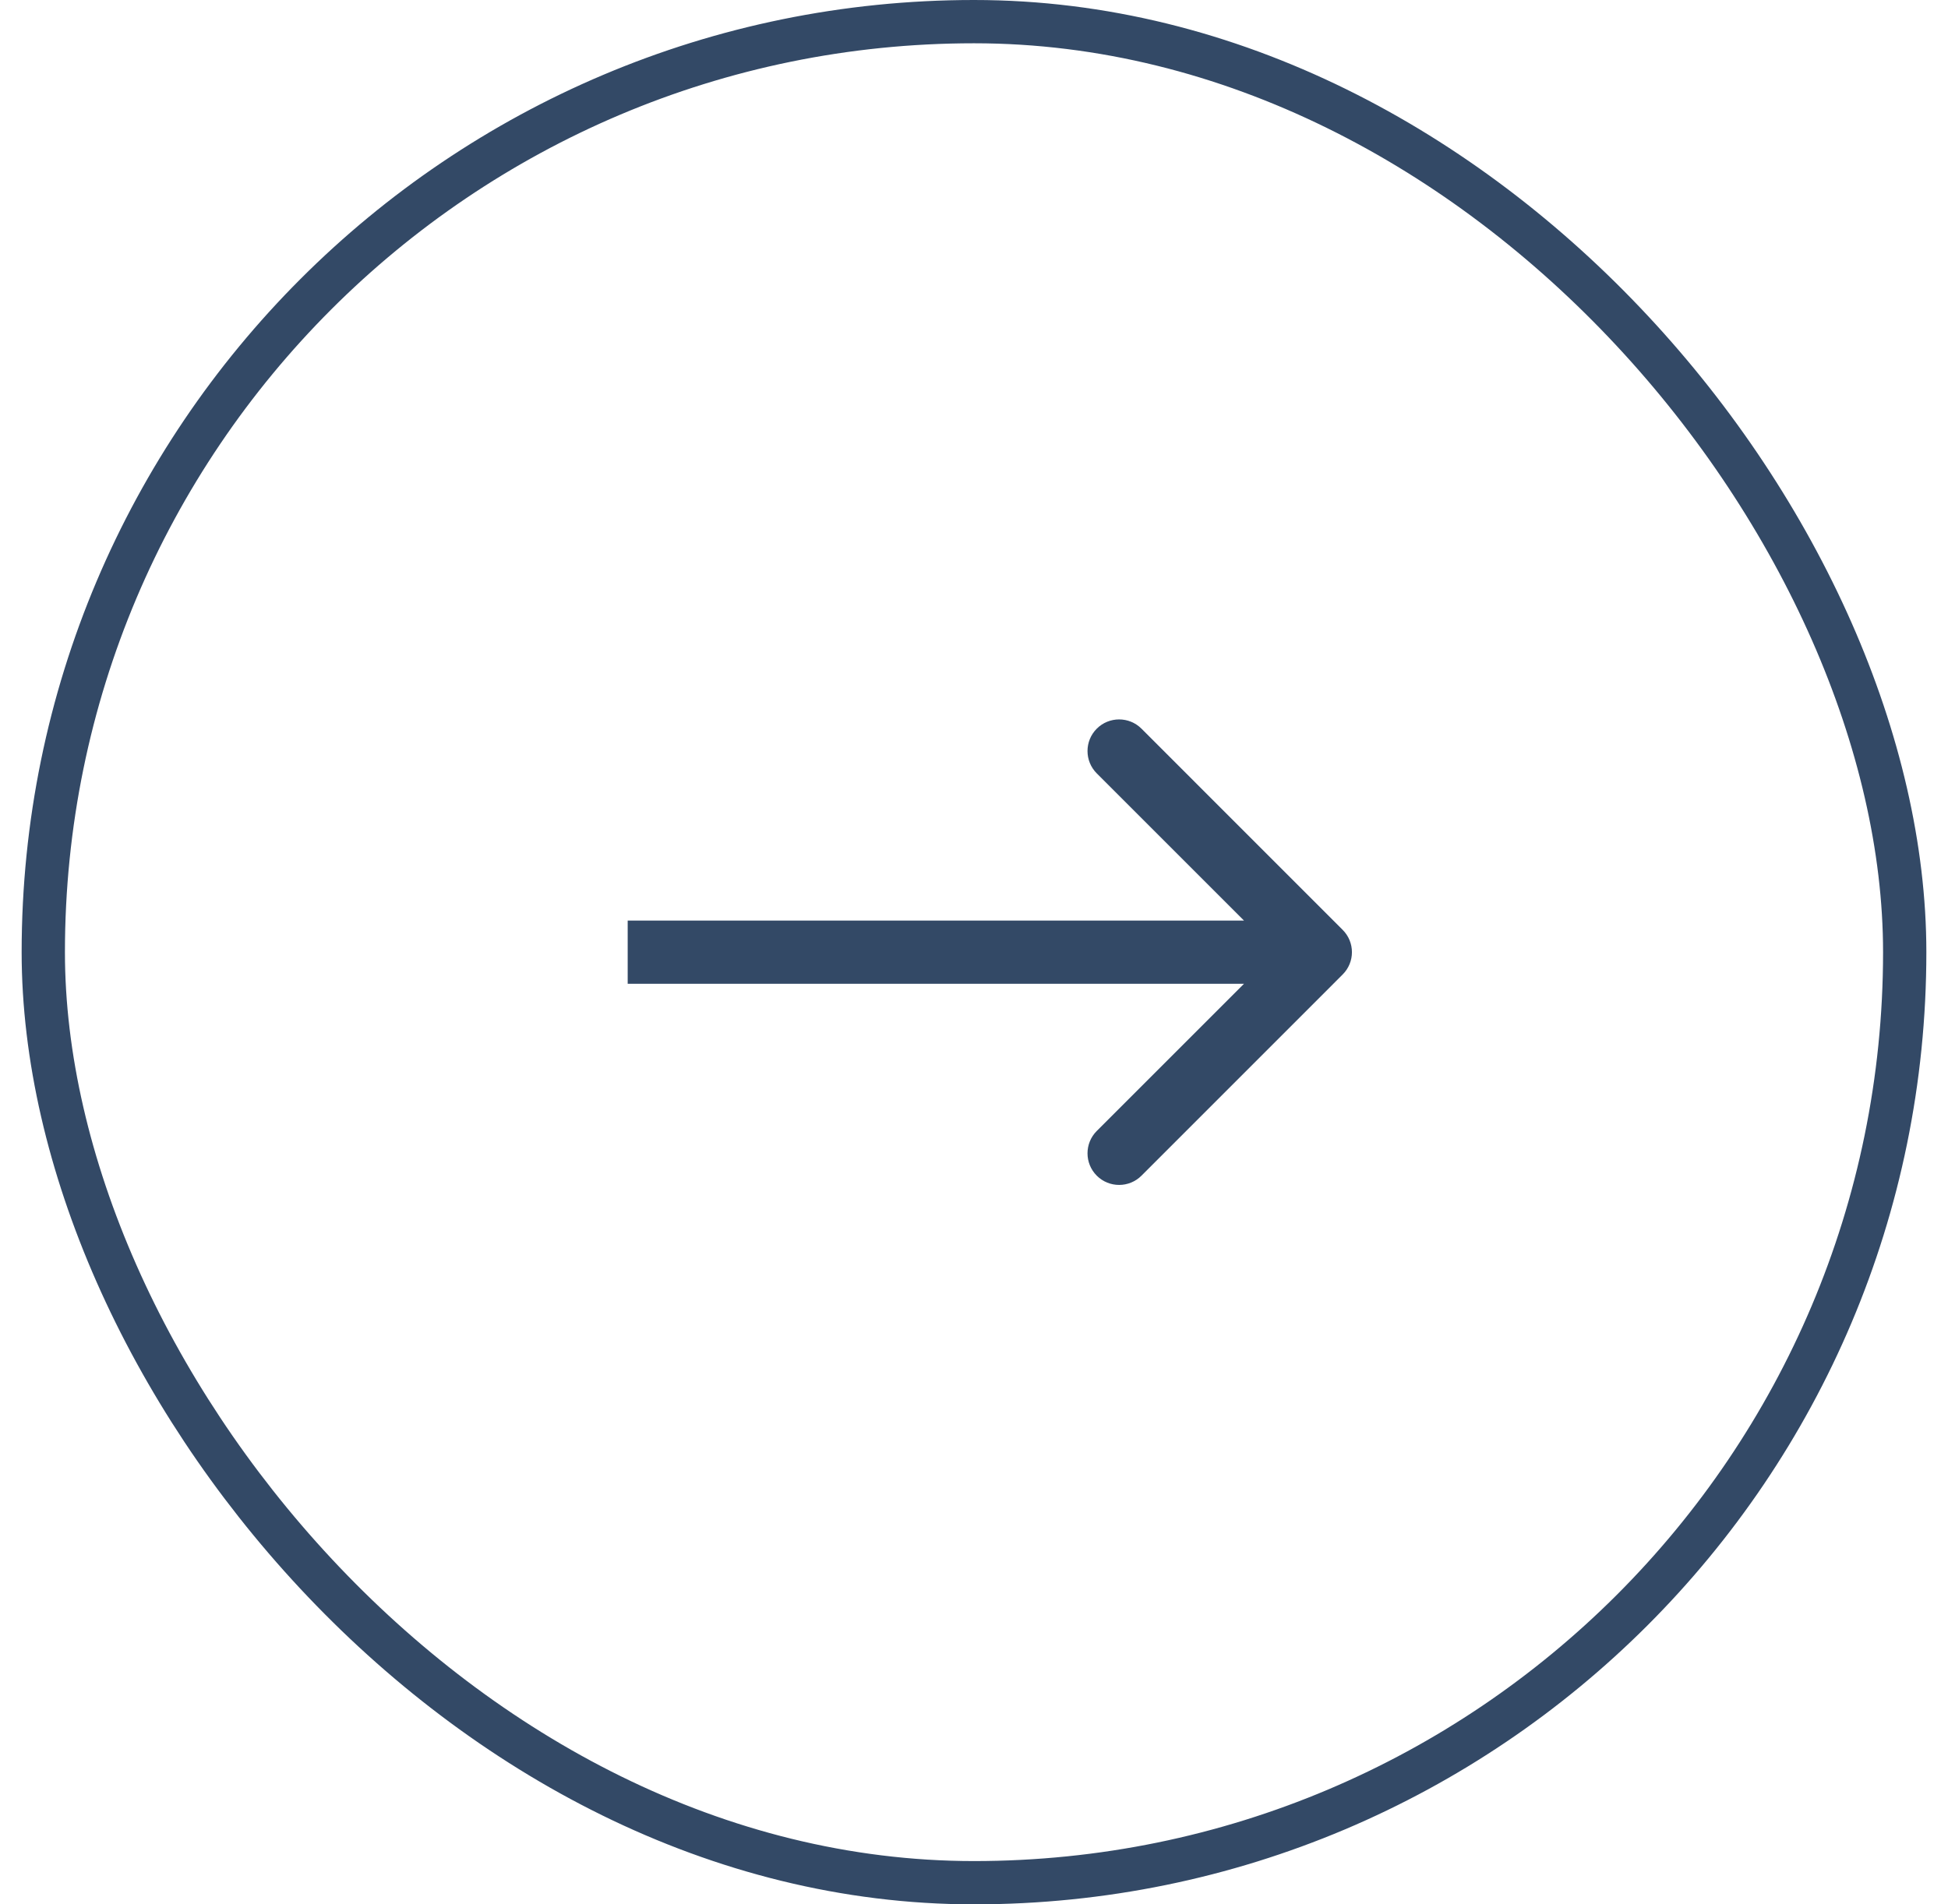
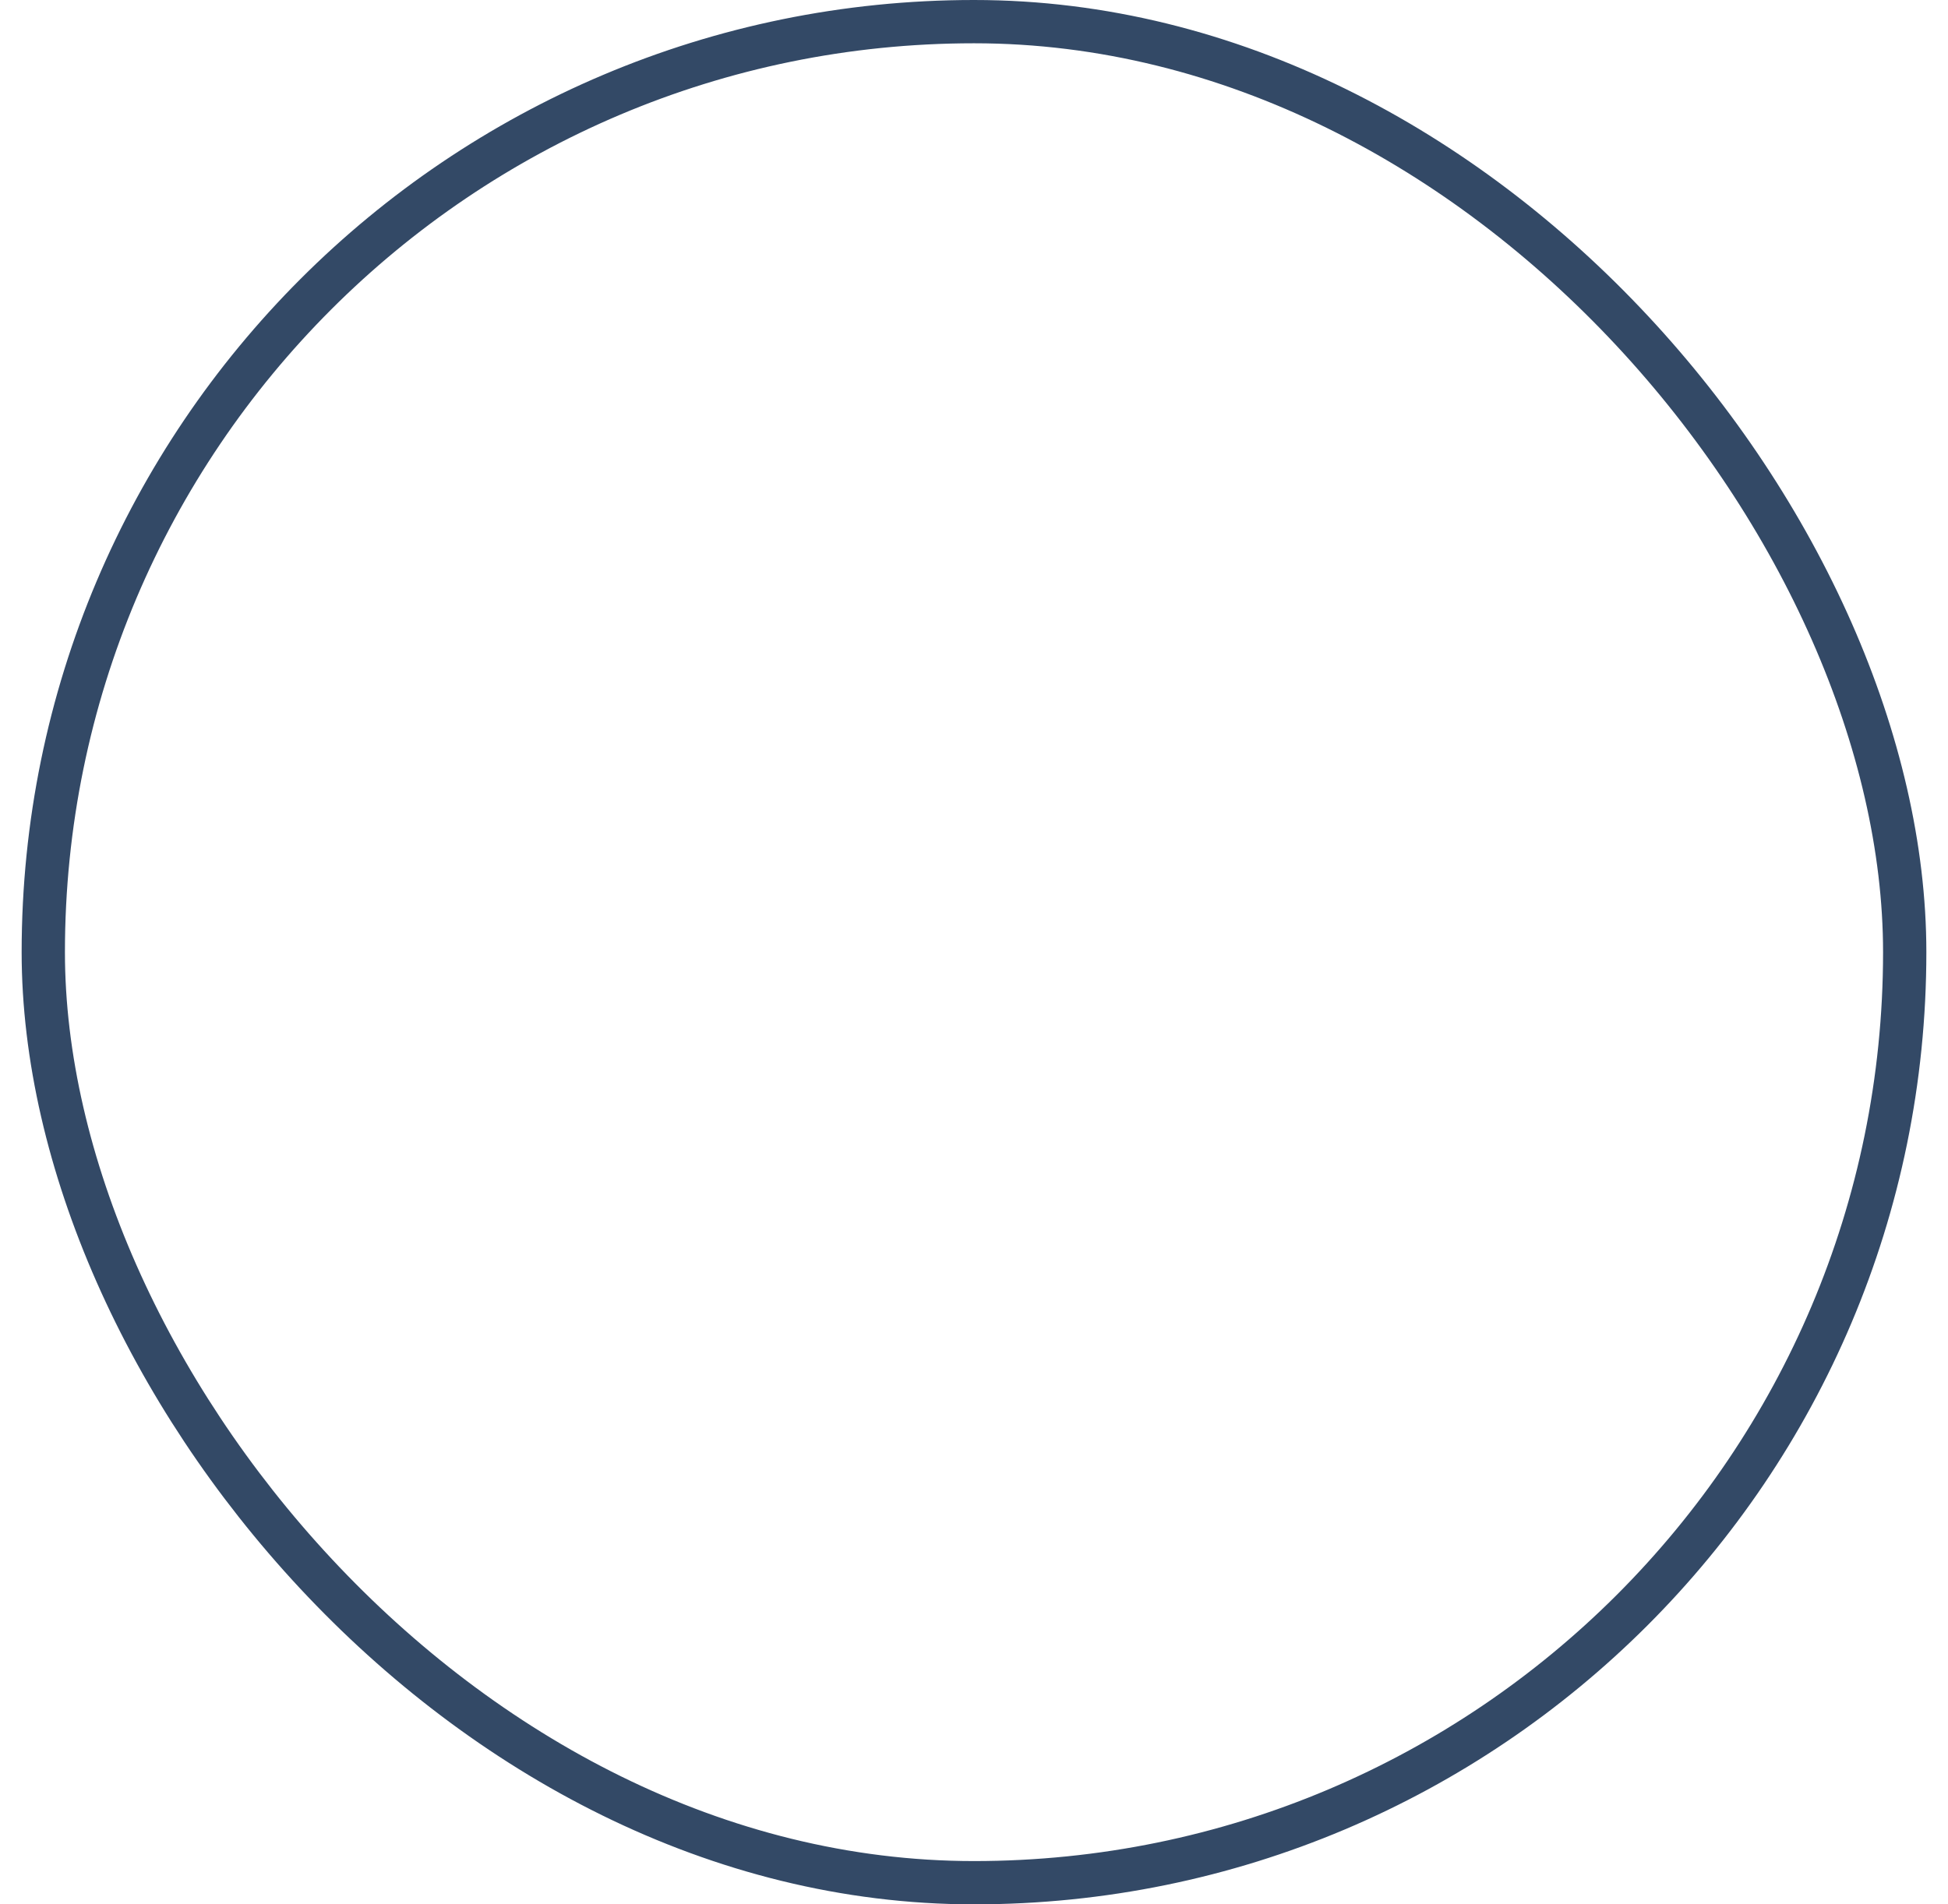
<svg xmlns="http://www.w3.org/2000/svg" width="45" height="44" viewBox="0 0 45 44" fill="none">
  <rect x="1" y="0.5" width="43" height="43" rx="21.5" stroke="#334966" />
-   <path d="M31.016 22.516C31.302 22.231 31.302 21.769 31.016 21.484L26.369 16.836C26.084 16.551 25.621 16.551 25.336 16.836C25.051 17.121 25.051 17.584 25.336 17.869L29.467 22L25.336 26.131C25.051 26.416 25.051 26.879 25.336 27.164C25.621 27.449 26.084 27.449 26.369 27.164L31.016 22.516ZM14.5 22.73H30.5V21.27H14.5V22.73Z" fill="#334966" />
</svg>